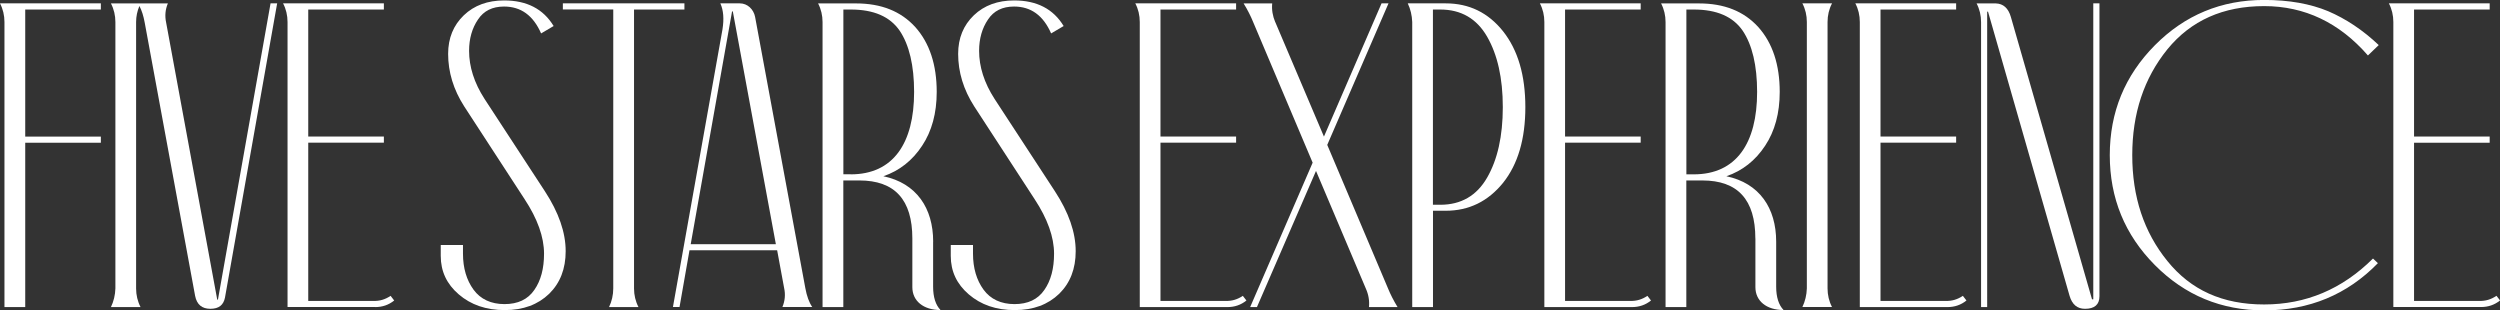
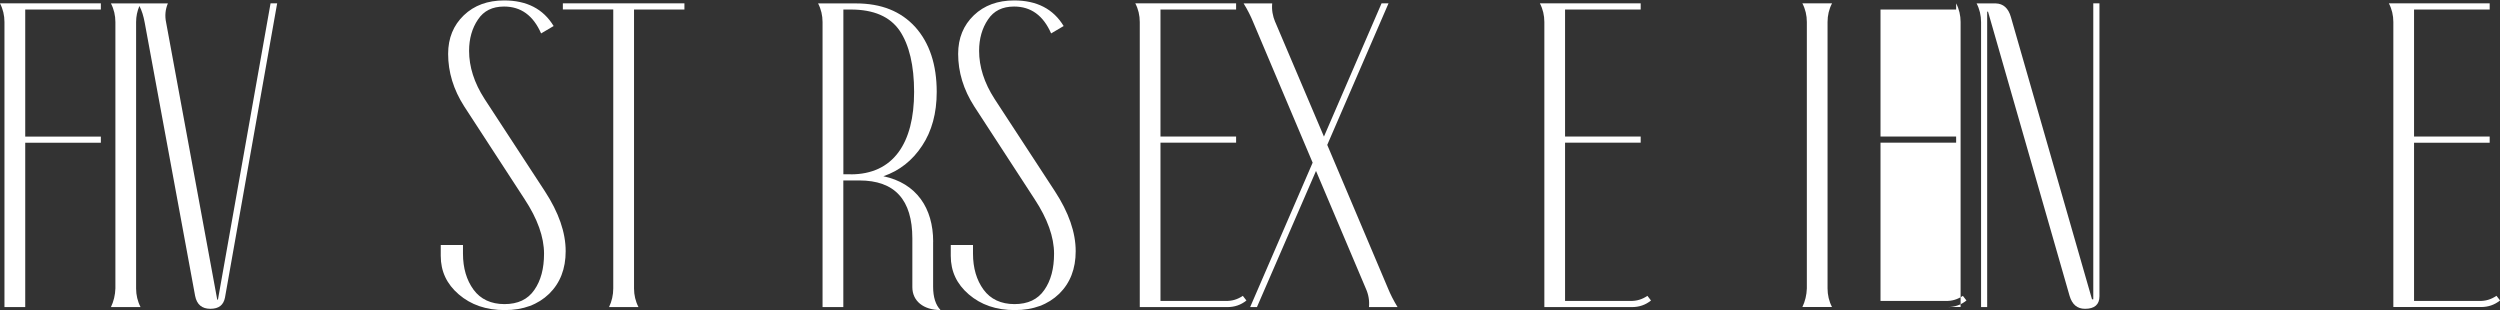
<svg xmlns="http://www.w3.org/2000/svg" id="Calque_1" data-name="Calque 1" viewBox="0 0 409.25 50.82">
  <rect x="0" y="0" width="409.25" height="50.82" fill="#333333" stroke="none" />
  <defs>
    <style>
      .cls-1 {
        fill: #fff;
      }
    </style>
  </defs>
  <path class="cls-1" d="M.73,3.61v46.66h3.4v-26.9h12.38v-1.01H4.13V1.56h12.38V.55H0c.49.94.73,1.98.73,3.05Z" />
  <path class="cls-1" d="M35.69,48.99c0,.1-.14.1-.14,0L27.2,3.71c-.24-1.11-.14-2.15.28-3.15h-9.32c.49.94.73,1.98.73,3.05v43.61c-.03,1.07-.28,2.11-.73,3.05h4.85c-.49-.94-.73-1.98-.73-3.05V3.61c0-.92.19-1.8.54-2.63.39.73.67,1.63.87,2.73l8.25,44.72c.28,1.42,1.11,2.12,2.5,2.12s2.15-.62,2.39-1.84L45.37.55h-1.08l-8.6,48.43Z" />
-   <path class="cls-1" d="M61.41,50.27c1.18,0,2.22-.35,3.12-1.08l-.59-.76c-.87.59-1.8.87-2.84.83h-10.64v-25.9h12.38v-1.01h-12.38V1.56h12.38V.55h-16.5c.49.94.73,1.98.73,3.05v46.66h14.35Z" />
  <path class="cls-1" d="M79.32,16.19c-1.7-2.63-2.53-5.27-2.53-7.87,0-1.98.49-3.71,1.46-5.13.94-1.42,2.36-2.12,4.26-2.12,2.77,0,4.78,1.46,6.07,4.4l2.05-1.21c-1.7-2.81-4.4-4.19-8.11-4.19-2.67,0-4.89.8-6.59,2.43-1.7,1.63-2.57,3.74-2.57,6.31,0,2.98.87,5.86,2.63,8.6l9.88,15.18c2.12,3.22,3.19,6.21,3.19,8.94,0,2.43-.52,4.4-1.59,5.93-1.07,1.56-2.7,2.32-4.89,2.32s-3.92-.8-5.06-2.36c-1.14-1.56-1.73-3.54-1.73-5.89v-1.42h-3.64v1.77c0,2.53.97,4.61,2.95,6.31,1.98,1.7,4.47,2.57,7.52,2.57s5.44-.9,7.28-2.67c1.8-1.77,2.7-4.09,2.7-6.97,0-3.09-1.14-6.34-3.4-9.81l-9.88-15.12Z" />
  <path class="cls-1" d="M100.39,47.22c0,1.07-.24,2.11-.69,3.05h4.82c-.49-.94-.73-1.98-.73-3.05V1.56h8.25V.55h-19.9v1h8.25v45.66Z" />
-   <path class="cls-1" d="M132.97,50.27c-.52-.76-.9-1.8-1.14-3.12L123.61,2.77c-.24-1.25-1.25-2.22-2.5-2.22h-3.19c.52,1.14.62,2.57.35,4.26l-8.11,45.45h1.08l1.63-9.29h14.35l1.14,6.17c.24,1.07.14,2.11-.28,3.12h4.89ZM113.07,39.97L119.83,1.91l.07-.07s.07.04.07.07l7.04,38.07h-13.94Z" />
  <path class="cls-1" d="M152.76,39.56c0-5.51-2.74-9.57-8.15-10.71,2.63-.9,4.75-2.57,6.34-4.99,1.59-2.39,2.39-5.34,2.39-8.81,0-4.47-1.18-8.01-3.5-10.61-2.36-2.6-5.58-3.88-9.71-3.88h-6.21c.49.94.73,1.98.73,3.05v46.66h3.4v-20.73h2.63c5.79,0,8.67,3.15,8.67,9.5v7.97c0,2.25,1.8,3.74,4.61,3.74-.8-.83-1.21-2.12-1.21-3.81v-7.38ZM139.27,28.53h-1.21V1.56h1.21c3.74,0,6.41,1.14,8.01,3.47,1.56,2.32,2.36,5.69,2.36,10.02,0,8.42-3.43,13.49-10.37,13.49Z" />
  <path class="cls-1" d="M162.81,16.19c-1.7-2.63-2.53-5.27-2.53-7.87,0-1.98.49-3.71,1.46-5.13.94-1.42,2.36-2.12,4.26-2.12,2.77,0,4.78,1.46,6.07,4.4l2.05-1.21c-1.7-2.81-4.4-4.19-8.11-4.19-2.67,0-4.89.8-6.59,2.43-1.7,1.63-2.57,3.74-2.57,6.31,0,2.98.87,5.86,2.63,8.6l9.88,15.18c2.12,3.22,3.19,6.21,3.19,8.94,0,2.43-.52,4.4-1.59,5.93-1.07,1.56-2.7,2.32-4.89,2.32s-3.92-.8-5.06-2.36c-1.14-1.56-1.73-3.54-1.73-5.89v-1.42h-3.64v1.77c0,2.53.97,4.61,2.95,6.31,1.98,1.7,4.47,2.57,7.52,2.57s5.44-.9,7.28-2.67c1.8-1.77,2.7-4.09,2.7-6.97,0-3.09-1.14-6.34-3.4-9.81l-9.88-15.12Z" />
  <path class="cls-1" d="M186.57,50.27h14.35c1.18,0,2.22-.35,3.12-1.08l-.59-.76c-.87.59-1.8.87-2.84.83h-10.64v-25.9h12.38v-1.01h-12.38V1.56h12.38V.55h-16.5c.49.94.73,1.98.73,3.05v46.66Z" />
  <path class="cls-1" d="M208.75,3.61c-.42-1.01-.59-2.01-.49-3.05h-4.68c.66,1.07,1.18,2.11,1.56,3.05l9.74,23.02-10.23,23.64h1.11l9.67-22.29,8.15,19.24c.45,1,.62,2.01.52,3.05h4.68c-.66-1.08-1.18-2.12-1.56-3.05l-9.95-23.5L227.3.55h-1.14l-9.43,21.81-7.97-18.75Z" />
-   <path class="cls-1" d="M231.18,50.27h3.4v-15.77h2.08c3.81,0,6.93-1.53,9.4-4.58,2.43-3.05,3.64-7.18,3.64-12.38s-1.21-9.33-3.64-12.41c-2.43-3.05-5.55-4.58-9.4-4.58h-6.21c.45.94.69,1.98.73,3.05v46.66ZM234.57,1.56h1.21c3.4,0,5.96,1.49,7.66,4.44,1.7,2.95,2.57,6.79,2.57,11.54s-.87,8.6-2.57,11.54c-1.7,2.95-4.26,4.44-7.66,4.44h-1.21V1.56Z" />
  <path class="cls-1" d="M252.8,50.27h14.35c1.18,0,2.22-.35,3.12-1.08l-.59-.76c-.87.59-1.8.87-2.84.83h-10.64v-25.9h12.38v-1.01h-12.38V1.56h12.38V.55h-16.5c.49.94.73,1.98.73,3.05v46.66Z" />
-   <path class="cls-1" d="M287.36,39.04v7.97c0,2.25,1.8,3.74,4.61,3.74-.8-.83-1.21-2.12-1.21-3.81v-7.38c0-5.51-2.74-9.57-8.15-10.71,2.63-.9,4.75-2.57,6.34-4.99,1.59-2.39,2.39-5.34,2.39-8.81,0-4.47-1.18-8.01-3.5-10.61-2.36-2.6-5.58-3.88-9.71-3.88h-6.21c.49.94.73,1.98.73,3.05v46.66h3.4v-20.73h2.63c5.79,0,8.67,3.15,8.67,9.5ZM276.06,28.53V1.56h1.21c3.74,0,6.41,1.14,8.01,3.47,1.56,2.32,2.36,5.69,2.36,10.02,0,8.42-3.43,13.49-10.37,13.49h-1.21Z" />
  <path class="cls-1" d="M299.9.55h-4.85c.49.94.73,1.98.73,3.05v43.61c-.03,1.07-.28,2.11-.73,3.05h4.85c-.49-.94-.73-1.98-.73-3.05V3.61c0-1.08.24-2.12.73-3.05Z" />
-   <path class="cls-1" d="M304.44,50.27h14.35c1.18,0,2.22-.35,3.12-1.08l-.59-.76c-.87.59-1.8.87-2.84.83h-10.64v-25.9h12.38v-1.01h-12.38V1.56h12.38V.55h-16.5c.49.94.73,1.98.73,3.05v46.66Z" />
+   <path class="cls-1" d="M304.44,50.27h14.35c1.18,0,2.22-.35,3.12-1.08l-.59-.76c-.87.59-1.8.87-2.84.83h-10.64v-25.9h12.38v-1.01h-12.38V1.56h12.38V.55c.49.94.73,1.98.73,3.05v46.66Z" />
  <path class="cls-1" d="M342.67,48.99s-.1.04-.21,0l-13.28-46.21c-.42-1.46-1.25-2.18-2.46-2.22h-3.15c.49.94.73,1.98.73,3.05v46.66h1V1.91h.14l13.35,46.52c.42,1.42,1.25,2.12,2.53,2.12,1.56,0,2.36-.69,2.36-2.05V.55h-1.01v48.43Z" />
-   <path class="cls-1" d="M370.64,1c6.62,0,12.31,2.7,16.99,8.08l1.77-1.7c-2.6-2.46-5.37-4.3-8.29-5.55-2.91-1.21-6.41-1.84-10.47-1.84-7,0-12.97,2.46-17.89,7.42-4.92,4.96-7.38,10.96-7.38,17.99s2.46,13.04,7.38,17.99c4.92,4.96,10.89,7.42,17.89,7.42,7.38,0,13.59-2.57,18.62-7.73l-.8-.76c-5.06,5.03-10.99,7.52-17.82,7.52s-12-2.36-15.84-7.11c-3.85-4.75-5.75-10.5-5.75-17.33s1.91-12.58,5.75-17.33c3.85-4.71,9.12-7.07,15.84-7.07Z" />
  <path class="cls-1" d="M408.66,48.43c-.87.59-1.8.87-2.84.83h-10.64v-25.9h12.38v-1.01h-12.38V1.56h12.38V.55h-16.5c.49.94.73,1.98.73,3.05v46.66h14.35c1.18,0,2.22-.35,3.12-1.08l-.59-.76Z" />
</svg>